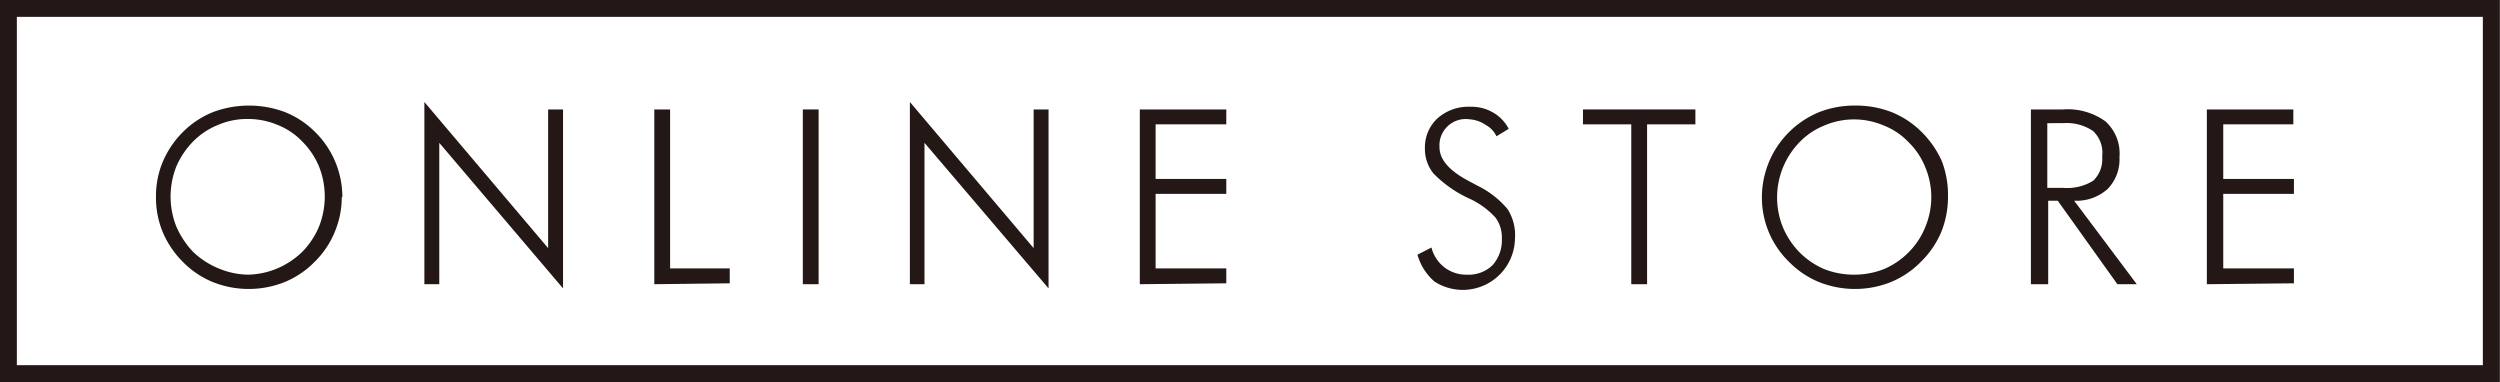
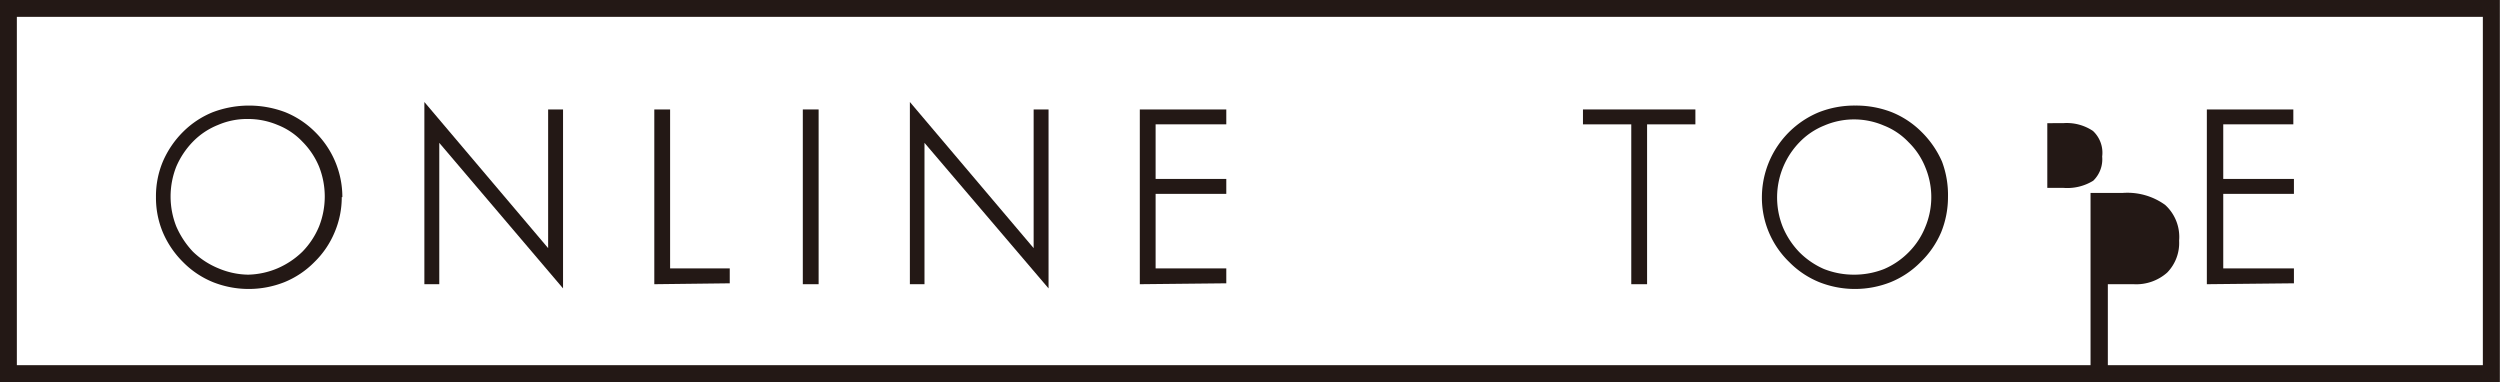
<svg xmlns="http://www.w3.org/2000/svg" height="12.81" viewBox="0 0 83.83 12.81" width="83.83">
  <g fill="#231815">
    <path d="m11.46 6.61a3 3 0 0 1 -.24 1.18 3 3 0 0 1 -.68 1 3 3 0 0 1 -1 .67 3.25 3.25 0 0 1 -2.4 0 3 3 0 0 1 -1-.67 3.13 3.13 0 0 1 -.68-1 3 3 0 0 1 -.23-1.18 3 3 0 0 1 .23-1.19 3.17 3.17 0 0 1 .68-1 3 3 0 0 1 1-.66 3.44 3.44 0 0 1 2.42 0 3 3 0 0 1 1 .66 3.06 3.06 0 0 1 .92 2.19zm-3.14 2.6a2.67 2.67 0 0 0 .98-.21 2.75 2.75 0 0 0 .84-.56 2.67 2.67 0 0 0 .56-.85 2.73 2.73 0 0 0 0-2 2.58 2.58 0 0 0 -.56-.84 2.3 2.3 0 0 0 -.83-.56 2.54 2.54 0 0 0 -1-.2 2.45 2.45 0 0 0 -1 .2 2.43 2.43 0 0 0 -.84.56 2.75 2.75 0 0 0 -.56.84 2.73 2.73 0 0 0 0 2 2.92 2.92 0 0 0 .56.85 2.7 2.7 0 0 0 .86.56 2.64 2.64 0 0 0 .99.21z" />
    <path d="m14.23 9.53v-6.11l4.15 4.9v-4.65h.5v6l-4.15-4.88v4.74z" />
    <path d="m21.94 9.53v-5.86h.53v5.33h2v.5z" />
    <path d="m26.92 9.53v-5.86h.53v5.86z" />
    <path d="m30.51 9.53v-6.11l4.15 4.9v-4.65h.5v6l-4.16-4.88v4.74z" />
    <path d="m38.22 9.53v-5.86h2.9v.5h-2.37v1.83h2.37v.5h-2.37v2.5h2.37v.5z" />
-     <path d="m47.53 8.54.47-.24a1.22 1.22 0 0 0 .44.67 1.2 1.2 0 0 0 .75.24 1.15 1.15 0 0 0 .87-.33 1.26 1.26 0 0 0 .3-.88 1.12 1.12 0 0 0 -.21-.7 2.72 2.72 0 0 0 -.9-.65 4 4 0 0 1 -1.18-.83 1.31 1.31 0 0 1 -.29-.85 1.33 1.33 0 0 1 .42-1 1.56 1.56 0 0 1 1.1-.39 1.43 1.43 0 0 1 .76.19 1.34 1.34 0 0 1 .53.55l-.41.25a.83.83 0 0 0 -.36-.38 1.09 1.09 0 0 0 -.55-.19.88.88 0 0 0 -1 .94q0 .62 1 1.14l.28.15a3.07 3.07 0 0 1 1 .78 1.62 1.62 0 0 1 .25 1 1.75 1.75 0 0 1 -2.7 1.43 1.86 1.86 0 0 1 -.57-.9z" />
    <path d="m54.7 9.53v-5.36h-1.62v-.5h3.77v.5h-1.62v5.36z" />
    <path d="m65.32 6.61a3.14 3.14 0 0 1 -.23 1.18 3.05 3.05 0 0 1 -.69 1 3 3 0 0 1 -1 .67 3.25 3.25 0 0 1 -2.4 0 3 3 0 0 1 -1-.67 3 3 0 0 1 -.92-2.17 3.09 3.09 0 0 1 1.92-2.86 3.25 3.25 0 0 1 1.21-.22 3.3 3.3 0 0 1 1.22.22 3 3 0 0 1 1 .66 3.2 3.2 0 0 1 .69 1 3.19 3.19 0 0 1 .2 1.19zm-3.14 2.6a2.72 2.72 0 0 0 1-.19 2.59 2.59 0 0 0 .82-.56 2.52 2.52 0 0 0 .56-.85 2.6 2.6 0 0 0 0-2 2.43 2.43 0 0 0 -.56-.84 2.3 2.3 0 0 0 -.83-.56 2.53 2.53 0 0 0 -2 0 2.39 2.39 0 0 0 -.83.56 2.66 2.66 0 0 0 -.56 2.84 2.73 2.73 0 0 0 .56.85 2.66 2.66 0 0 0 .82.56 2.72 2.72 0 0 0 1.02.19z" />
-     <path d="m71.65 9.53h-.65l-2-2.8h-.32v2.8h-.58v-5.86h1.07a2.16 2.16 0 0 1 1.43.4 1.45 1.45 0 0 1 .47 1.2 1.42 1.42 0 0 1 -.4 1.07 1.56 1.56 0 0 1 -1.12.39zm-3-5.4v2.17h.54a1.66 1.66 0 0 0 1-.24 1 1 0 0 0 .3-.81 1 1 0 0 0 -.31-.86 1.58 1.58 0 0 0 -1-.26z" />
+     <path d="m71.65 9.53h-.65h-.32v2.8h-.58v-5.86h1.07a2.16 2.16 0 0 1 1.43.4 1.45 1.45 0 0 1 .47 1.2 1.42 1.42 0 0 1 -.4 1.07 1.56 1.56 0 0 1 -1.12.39zm-3-5.4v2.17h.54a1.66 1.66 0 0 0 1-.24 1 1 0 0 0 .3-.81 1 1 0 0 0 -.31-.86 1.58 1.58 0 0 0 -1-.26z" />
    <path d="m74 9.53v-5.86h2.9v.5h-2.35v1.83h2.37v.5h-2.37v2.5h2.37v.5z" />
  </g>
  <path d="m.28.28h83.26v12.25h-83.26z" fill="none" stroke="#231815" stroke-miterlimit="10" stroke-width=".57" />
</svg>